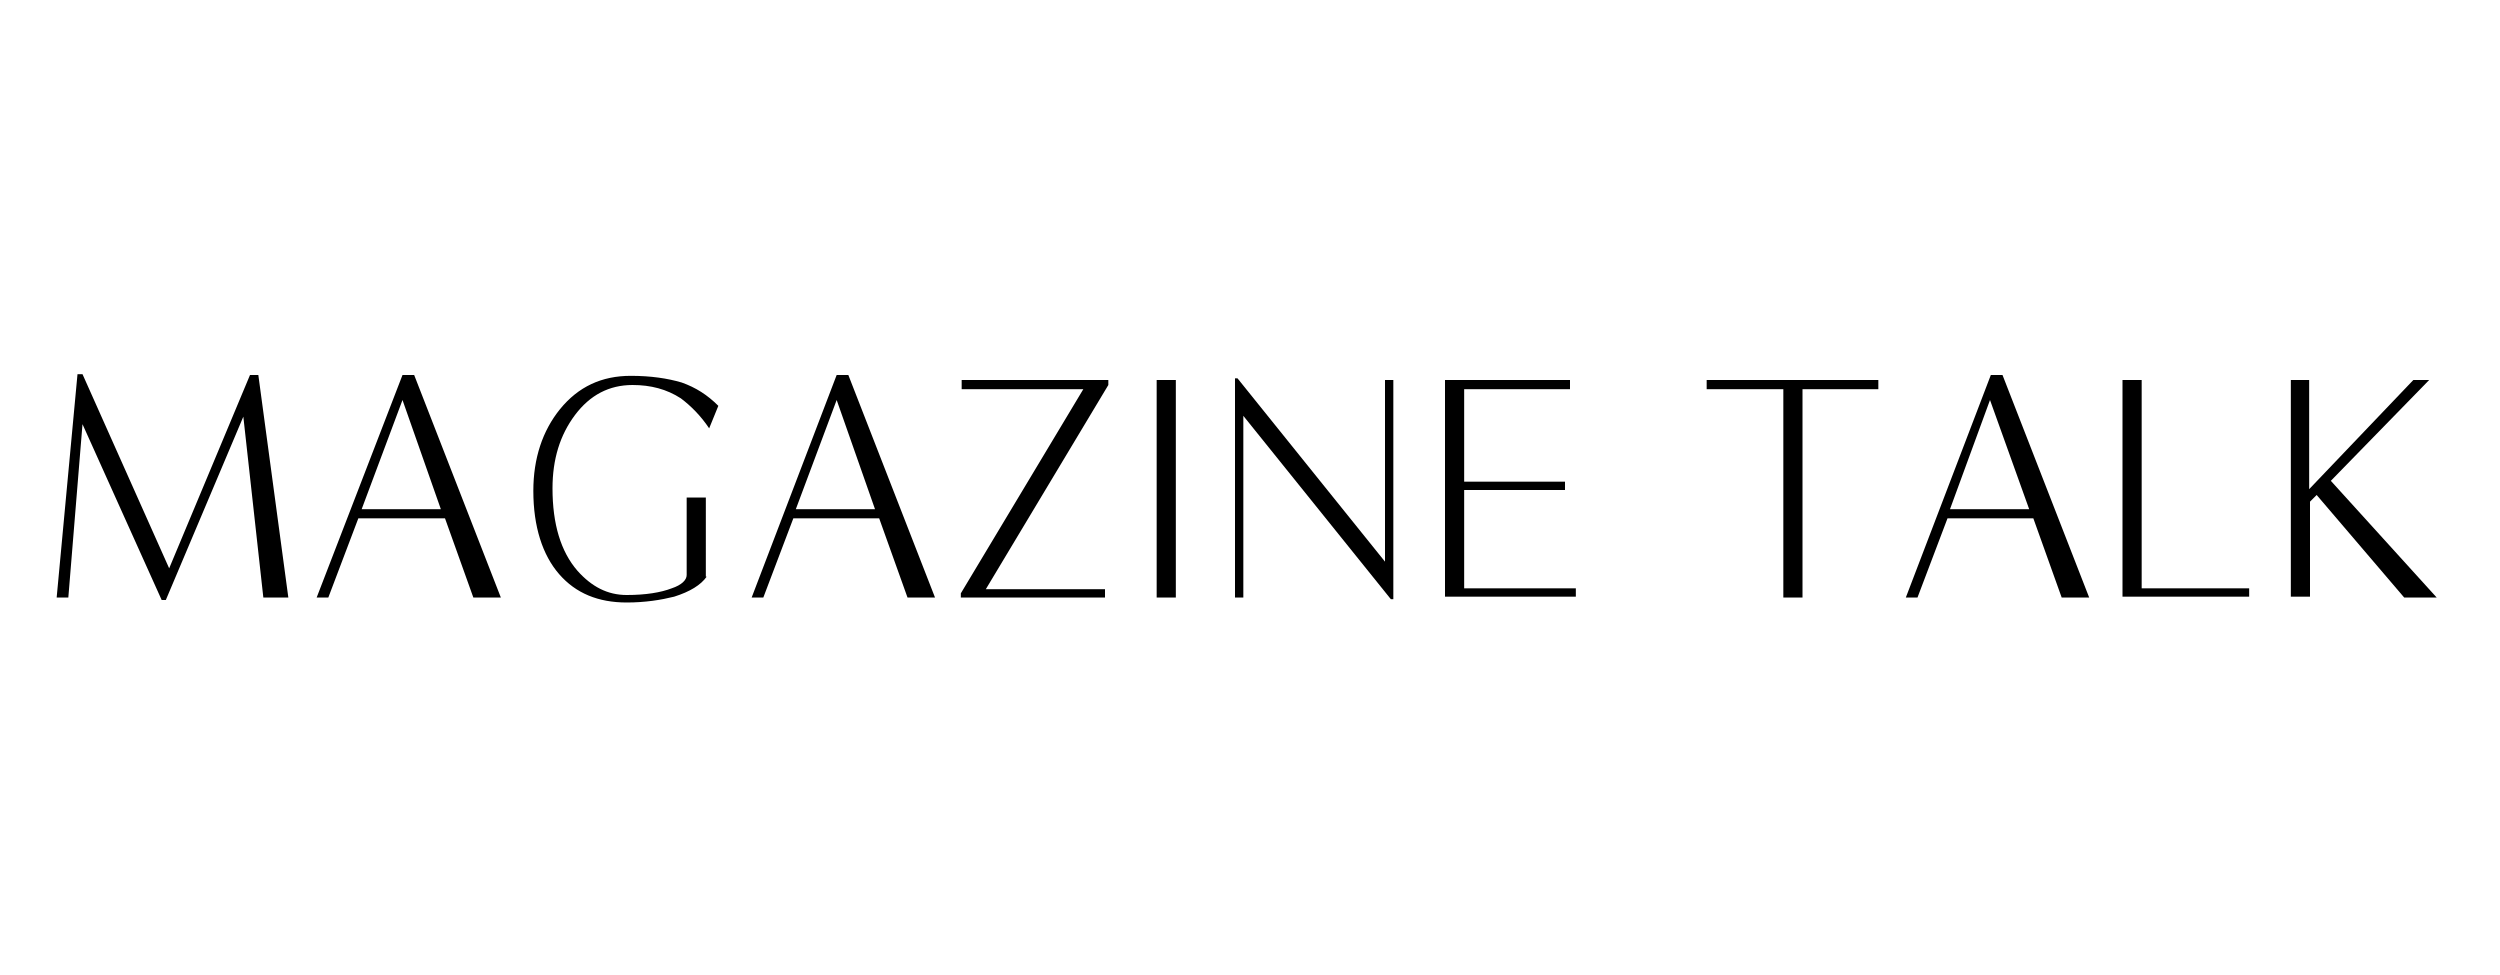
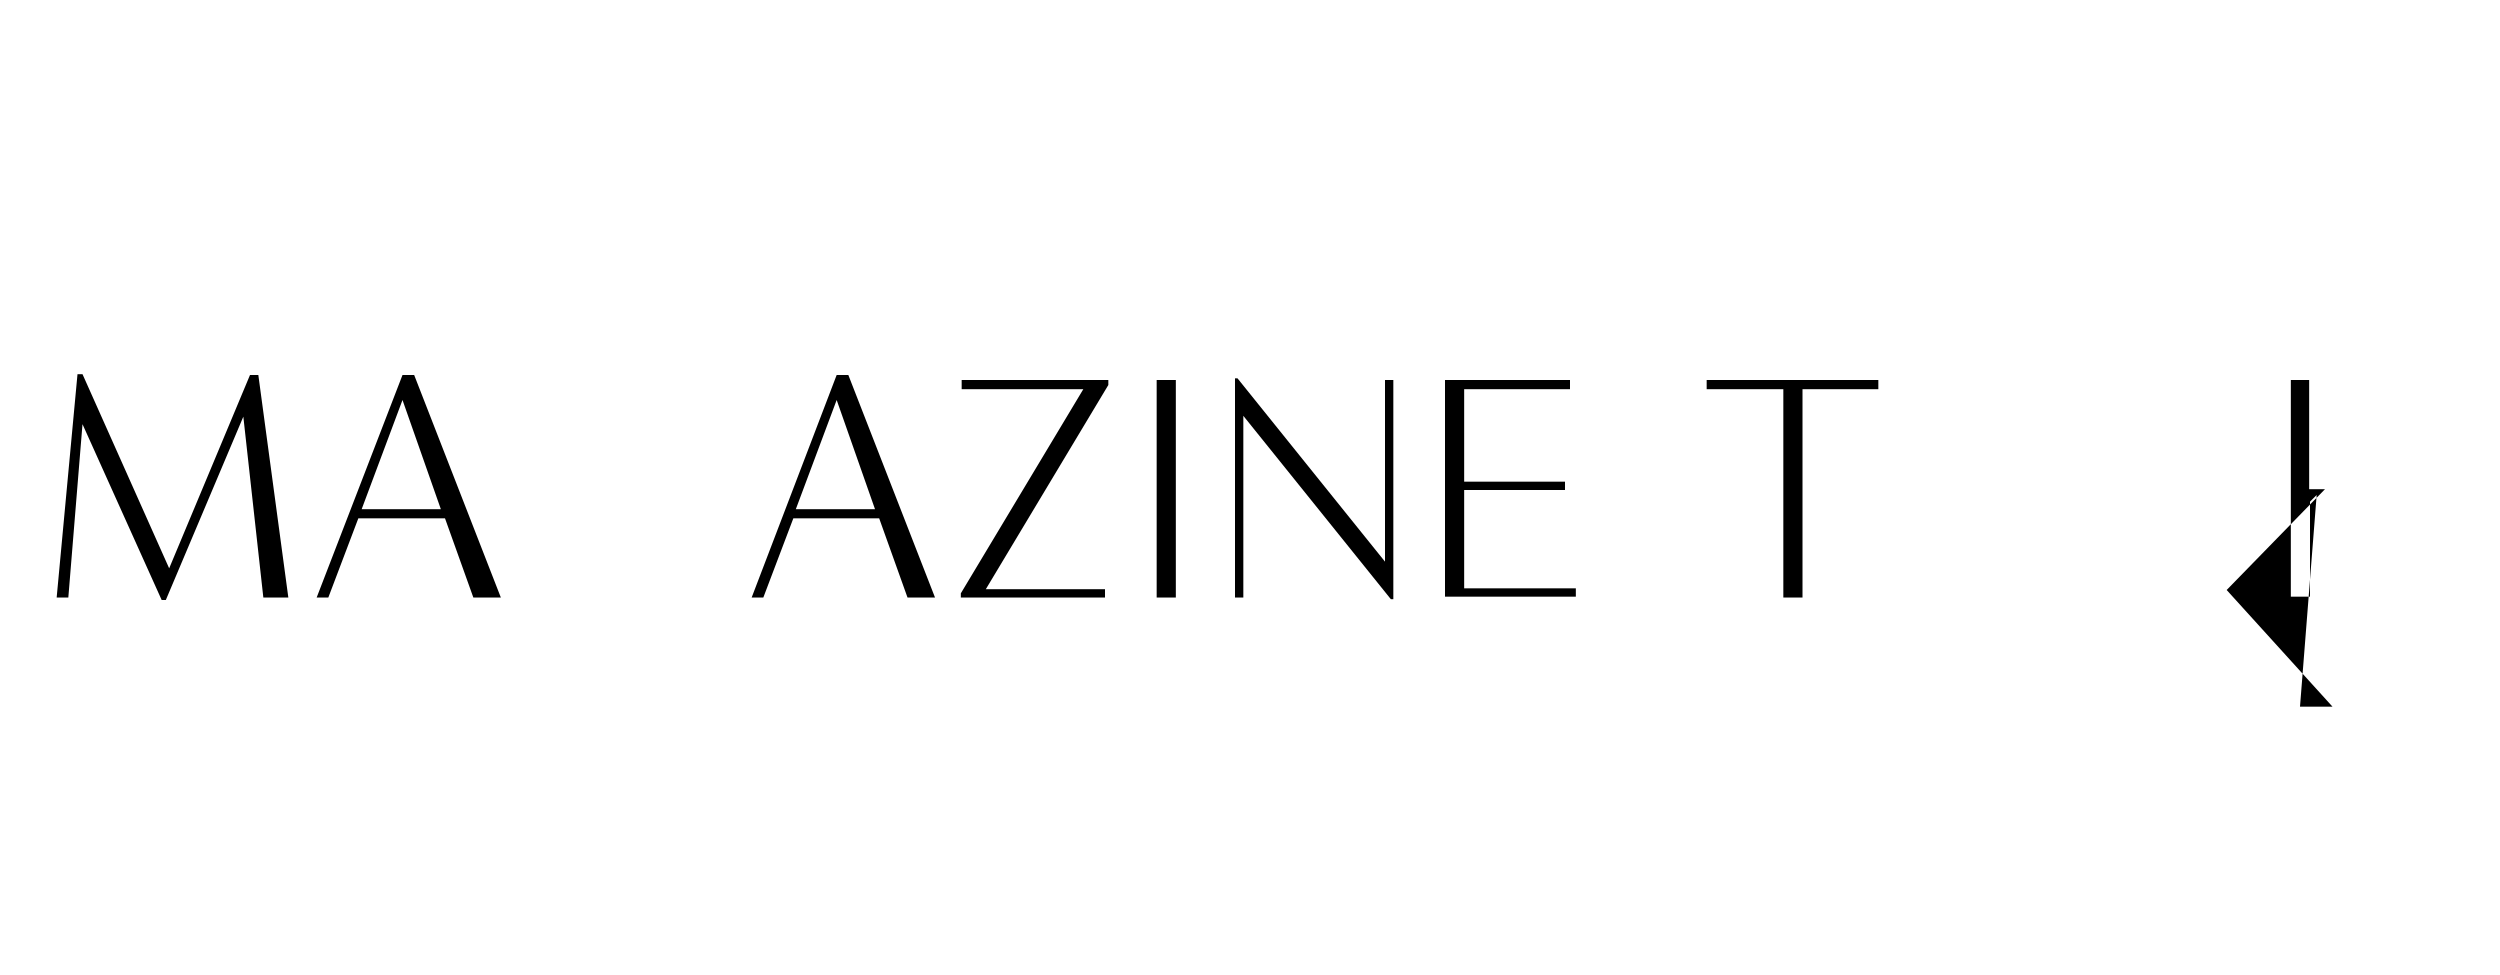
<svg xmlns="http://www.w3.org/2000/svg" version="1.1" id="레이어_1" x="0px" y="0px" viewBox="0 0 300 117" style="enable-background:new 0 0 300 117;" xml:space="preserve">
  <style type="text/css">
	.st0{fill:none;}
	.st1{fill:#FFFFFF;}
</style>
  <g>
-     <rect x="-0.3" y="0.1" class="st0" width="300" height="117" />
-   </g>
+     </g>
  <g>
    <path d="M9.3,44.9h0.6l10.4,23.3L30,45H31l3.6,26.7h-3L29.2,50l-9.3,22h-0.5L9.9,50.9L8.2,71.7H6.8L9.3,44.9z" />
    <path d="M48.3,45h1.4l10.4,26.7h-3.3l-3.4-9.5H43l-3.6,9.5H38L48.3,45z M43.4,61.1h9.5L48.3,48L43.4,61.1z" />
-     <path d="M84.8,69.2c-0.7,1-2,1.8-3.9,2.4c-1.6,0.4-3.5,0.7-5.7,0.7c-3.4,0-6.1-1.1-8.1-3.4c-2-2.3-3.1-5.7-3.1-10   c0-3.9,1.1-7.2,3.2-9.8c2.2-2.7,5-4,8.5-4c2.4,0,4.4,0.3,6.1,0.8c1.7,0.6,3.1,1.5,4.4,2.8l-1.1,2.7c-1-1.5-2.2-2.7-3.4-3.6   c-1.7-1.1-3.6-1.6-5.8-1.6c-2.8,0-5.1,1.2-6.9,3.6c-1.8,2.4-2.7,5.3-2.7,8.8c0,4.3,1,7.6,3,9.9c1.7,1.9,3.6,2.9,5.9,2.9   c2.3,0,4.1-0.3,5.4-0.8c1.2-0.4,1.8-1,1.8-1.6v-9.3h2.3V69.2z" />
    <path d="M100.4,45h1.4l10.4,26.7h-3.3l-3.4-9.5H95.2l-3.6,9.5h-1.4L100.4,45z M95.5,61.1h9.5L100.4,48L95.5,61.1z" />
    <path d="M115.3,71.7v-0.5L130,46.7h-14.6v-1.1H133v0.6l-14.7,24.5h14.3v1H115.3z" />
    <path d="M141.1,71.7h-2.3V45.6h2.3V71.7z" />
    <path d="M148.1,45.4h0.4l17.7,22V45.6h1v26.3h-0.3l-17.7-22v21.8h-1V45.4z" />
    <path d="M173.4,45.6h15v1.1h-12.7v11.1h12.1v1h-12.1v11.8h13.4v1h-15.7V45.6z" />
    <path d="M213.9,46.7h-9.1v-1.1h20.6v1.1h-9.1v25h-2.3V46.7z" />
-     <path d="M238.9,45h1.4l10.4,26.7h-3.3l-3.4-9.5h-10.3l-3.6,9.5h-1.4L238.9,45z M234,61.1h9.5L238.8,48L234,61.1z" />
-     <path d="M254.7,45.6h2.3v25h12.9v1h-15.2V45.6z" />
-     <path d="M274.8,45.6h2.3v13.1l12.5-13.1h1.9l-11.8,12.1l12.7,14h-3.9L278,59.4l-0.8,0.8v11.4h-2.3V45.6z" />
+     <path d="M274.8,45.6h2.3v13.1h1.9l-11.8,12.1l12.7,14h-3.9L278,59.4l-0.8,0.8v11.4h-2.3V45.6z" />
  </g>
</svg>